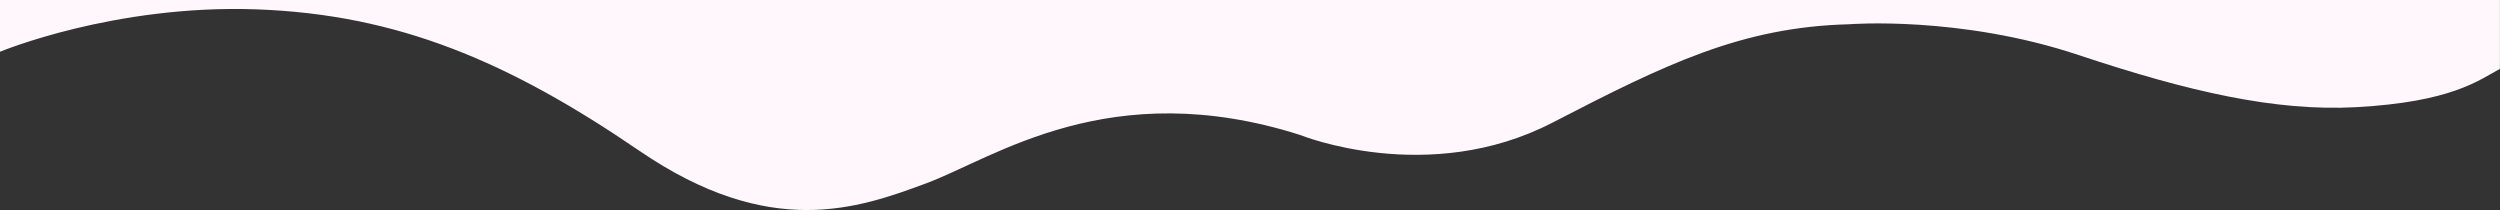
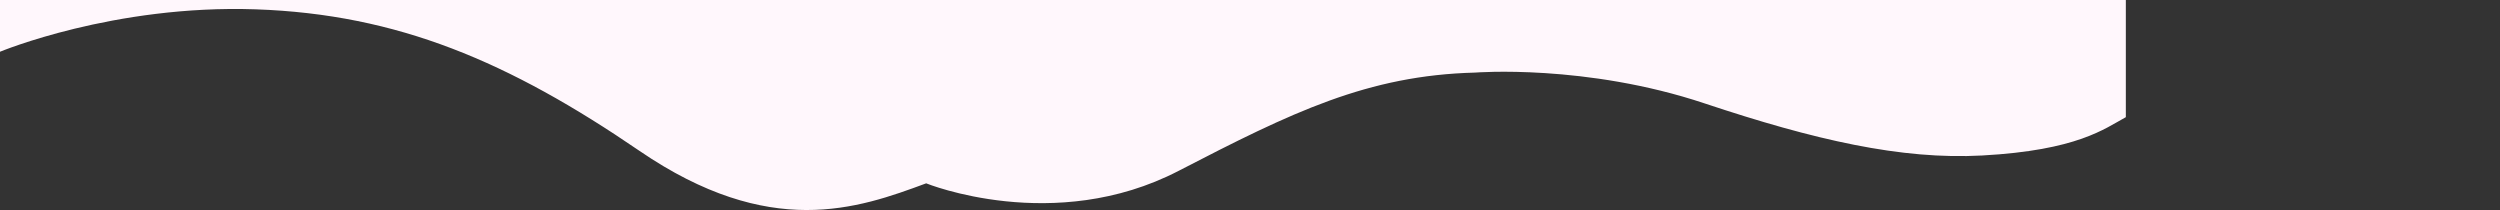
<svg xmlns="http://www.w3.org/2000/svg" version="1.1" id="Capa_1" x="0px" y="0px" viewBox="0 0 3000 252" style="enable-background:new 0 0 3000 252;" xml:space="preserve">
  <rect x="0" y="0" width="3000" height="252" fill="#333333" stroke="none" />
  <style type="text/css">
	.st0{fill:#FFF7FC;}
</style>
-   <path class="st0" d="M0,62.1c0,0,136.4-56.8,306.9-50.9S610.7,74,767.3,181s262.2,69.4,344.1,39s220-130.8,448.9-58  c0,0,153.5,62.4,302.8-14.9c136.4-70.6,227.2-114.7,356-118c0,0,132.8-10.6,275.4,37c131.8,43.9,236,67.8,332.9,62.5  c114.3-6.2,147.1-32.2,172.5-46V0H0V62.1z" />
+   <path class="st0" d="M0,62.1c0,0,136.4-56.8,306.9-50.9S610.7,74,767.3,181s262.2,69.4,344.1,39c0,0,153.5,62.4,302.8-14.9c136.4-70.6,227.2-114.7,356-118c0,0,132.8-10.6,275.4,37c131.8,43.9,236,67.8,332.9,62.5  c114.3-6.2,147.1-32.2,172.5-46V0H0V62.1z" />
</svg>